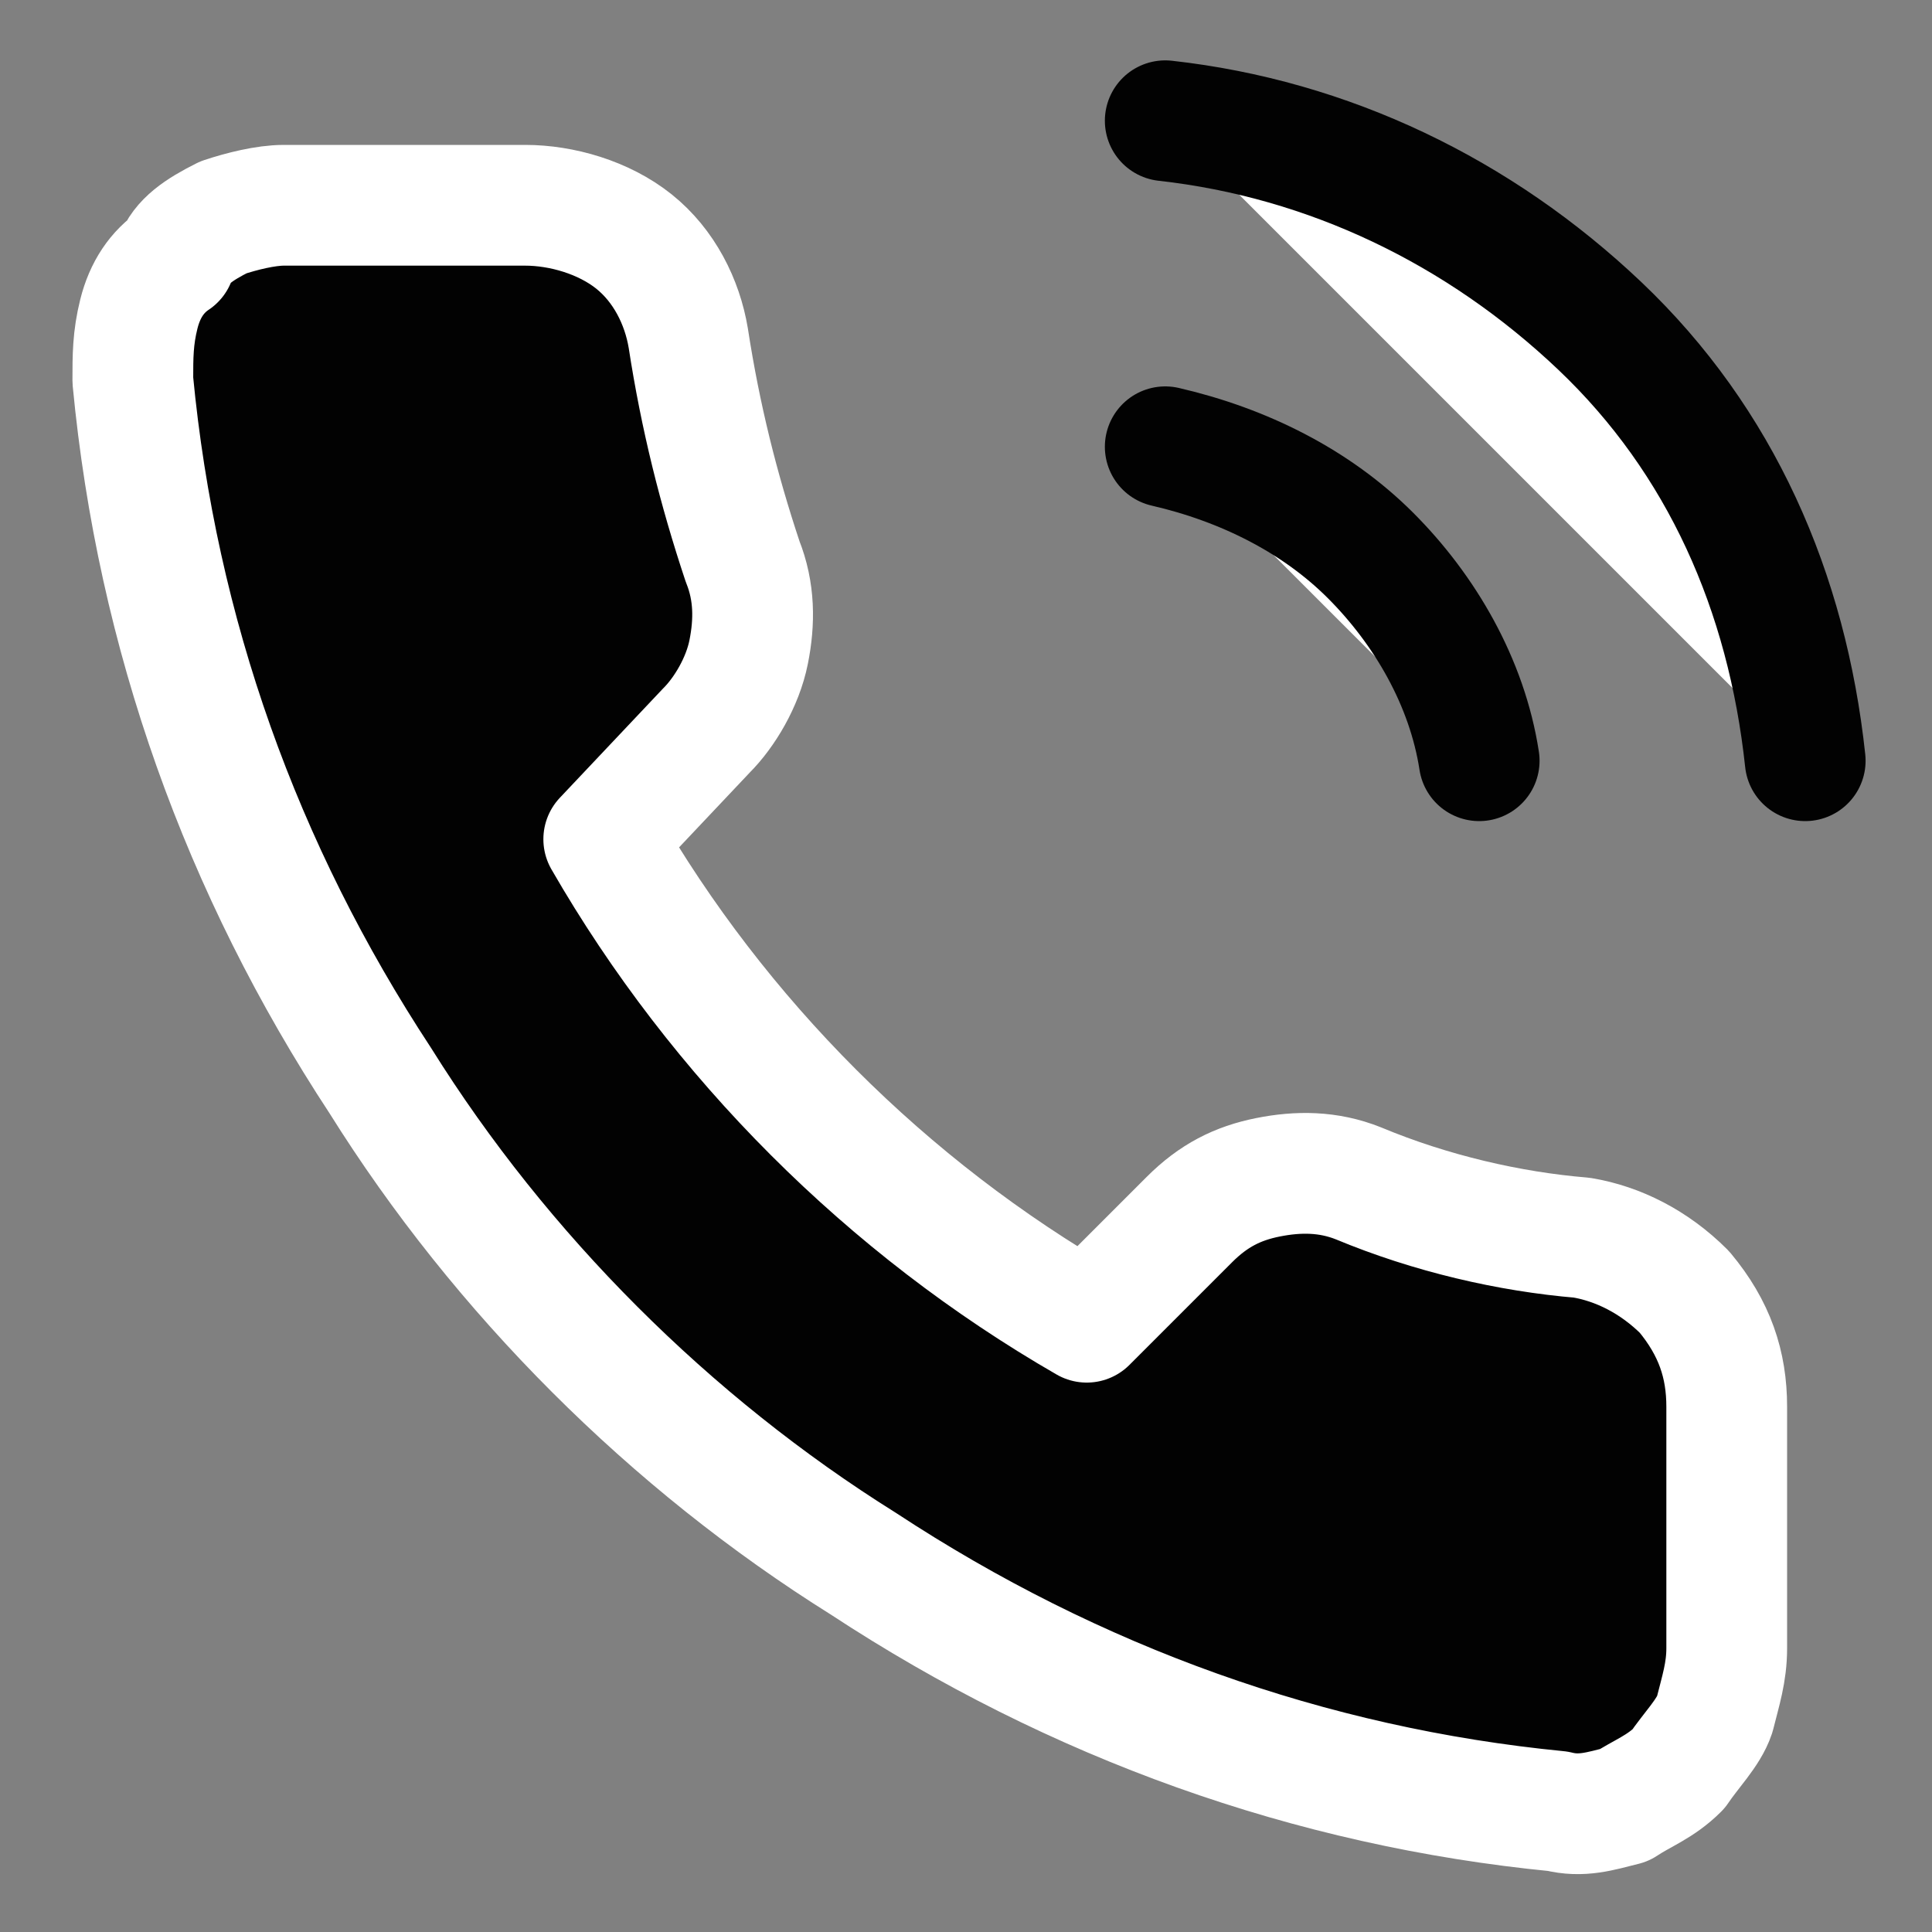
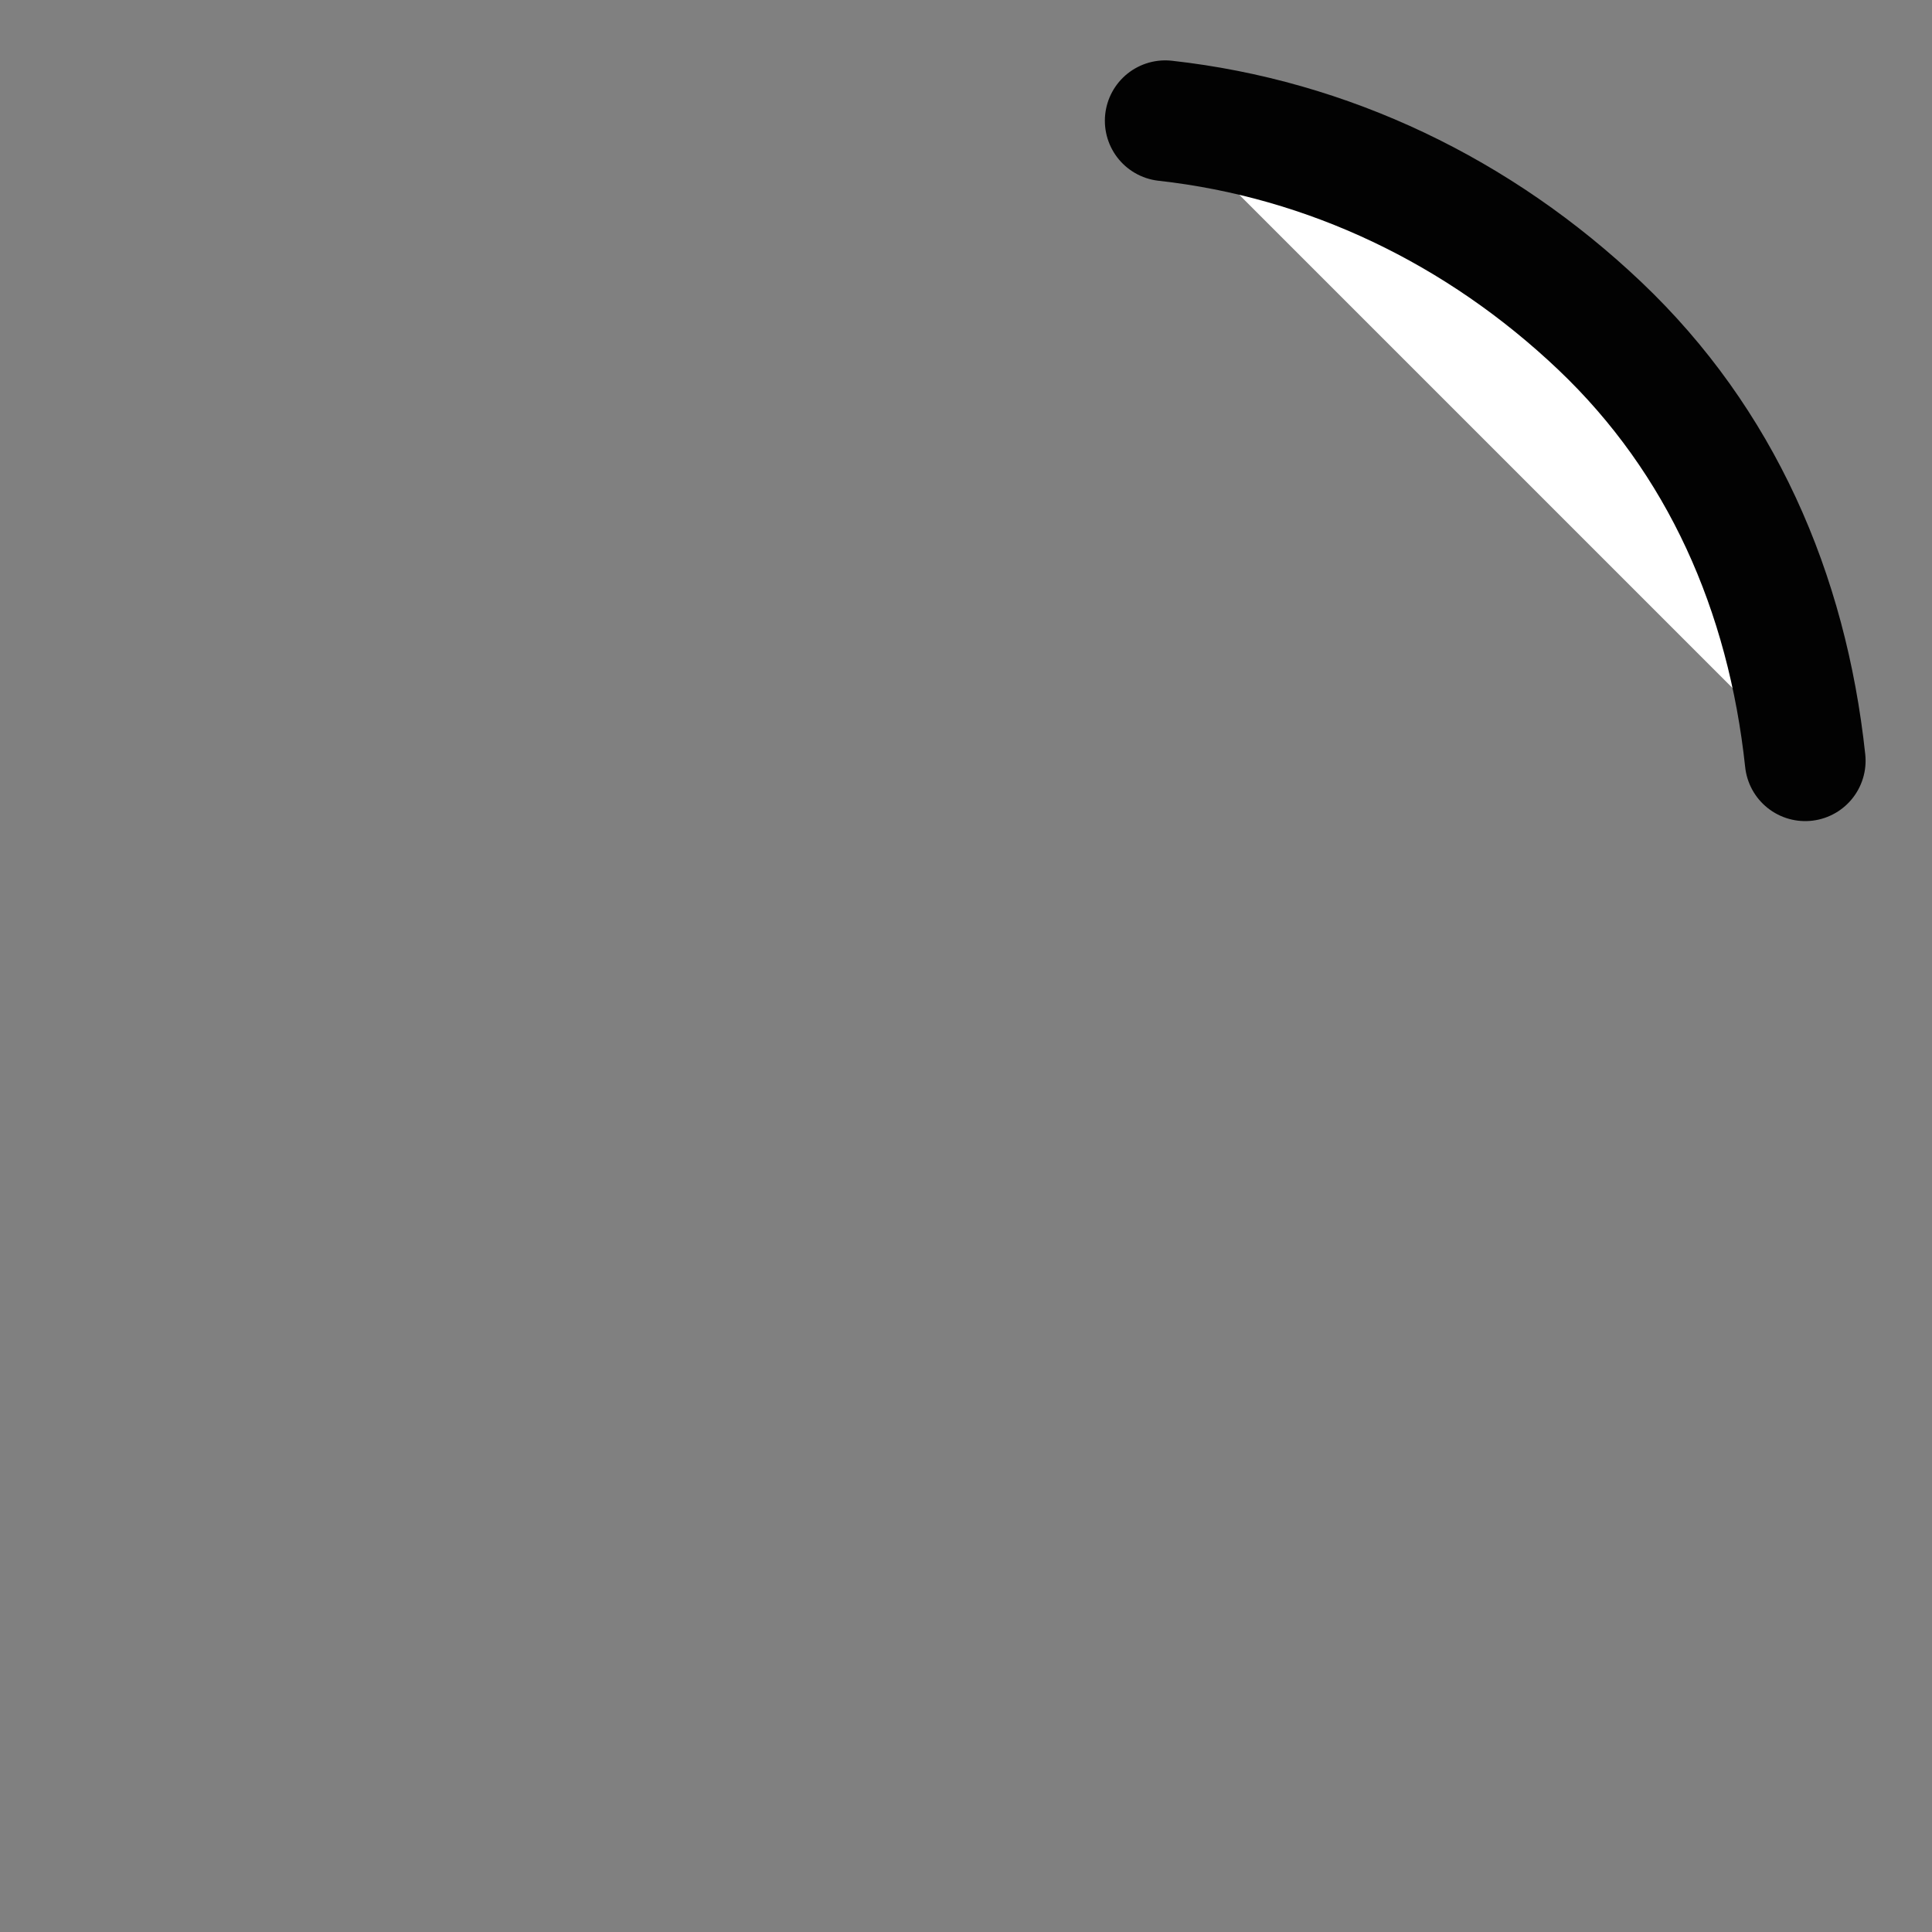
<svg xmlns="http://www.w3.org/2000/svg" version="1.1" id="katman_1" x="0px" y="0px" viewBox="0 0 32 32" style="enable-background:new 0 0 32 32;" xml:space="preserve">
  <rect x="0" y="0" width="32" height="32" fill="#808080" stroke="none" />
  <style type="text/css">
	.st0{fill:#FFFFFF;stroke:#020202;stroke-width:2;stroke-linecap:round;stroke-linejoin:round;}
	.st1{fill:#020202;stroke:#FFFFFF;stroke-width:2;stroke-linecap:round;stroke-linejoin:round;}
</style>
  <g>
-     <path class="st0" d="M19.3,7.4c1.3,0.3,2.5,0.9,3.4,1.8c0.9,0.9,1.6,2.1,1.8,3.4" />
    <path class="st0" d="M19.3,2c2.7,0.3,5.2,1.5,7.2,3.4s3.1,4.4,3.4,7.2" />
-     <path class="st1" d="M28.6,23.3v4c0,0.4-0.1,0.7-0.2,1.1c-0.1,0.3-0.4,0.6-0.6,0.9c-0.3,0.3-0.6,0.4-0.9,0.6   c-0.4,0.1-0.7,0.2-1.1,0.1c-4.1-0.4-8-1.8-11.5-4.1c-3.2-2-6-4.8-8-8c-2.3-3.5-3.7-7.4-4.1-11.6c0-0.4,0-0.7,0.1-1.1   c0.1-0.4,0.3-0.7,0.6-0.9C3,4,3.3,3.8,3.7,3.6C4,3.5,4.4,3.4,4.7,3.4h4c0.6,0,1.3,0.2,1.8,0.6c0.5,0.4,0.8,1,0.9,1.6   c0.2,1.3,0.5,2.5,0.9,3.7c0.2,0.5,0.2,1,0.1,1.5c-0.1,0.5-0.4,1-0.7,1.3L10,13.9c1.9,3.3,4.7,6.1,8,8l1.7-1.7   c0.4-0.4,0.8-0.6,1.3-0.7c0.5-0.1,1-0.1,1.5,0.1c1.2,0.5,2.5,0.8,3.7,0.9c0.6,0.1,1.2,0.4,1.7,0.9C28.4,22,28.6,22.6,28.6,23.3z" />
  </g>
</svg>